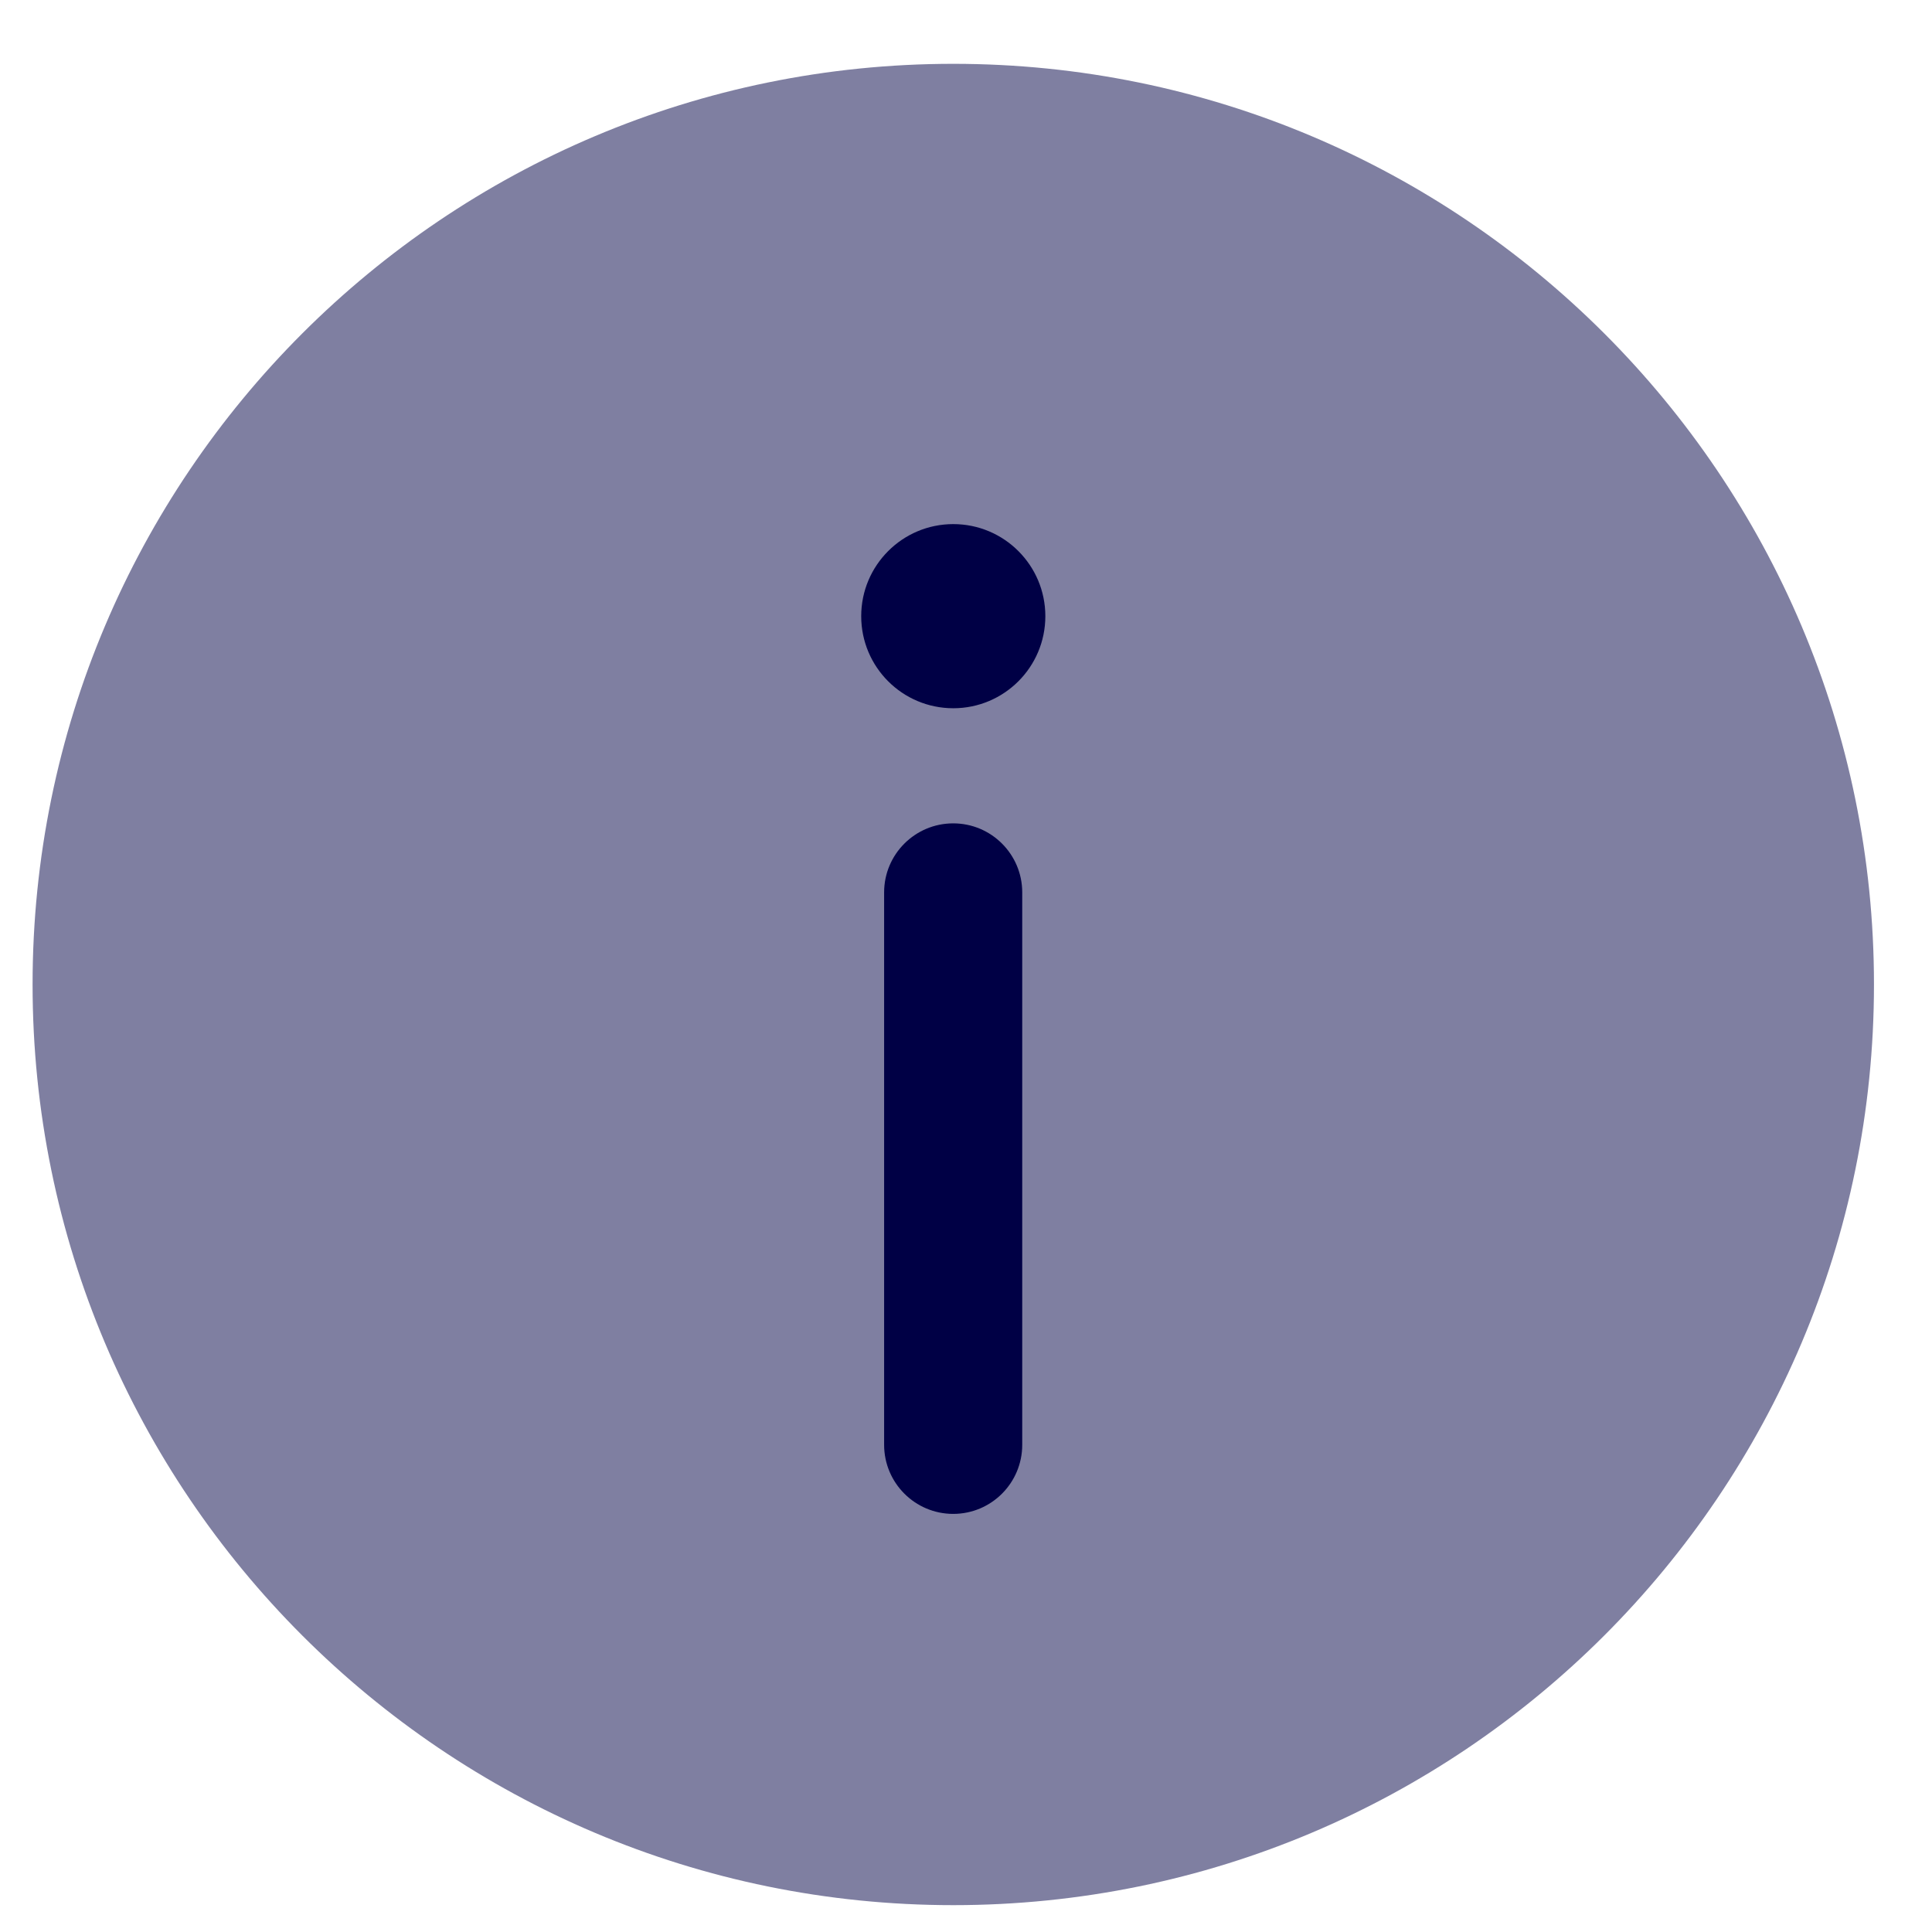
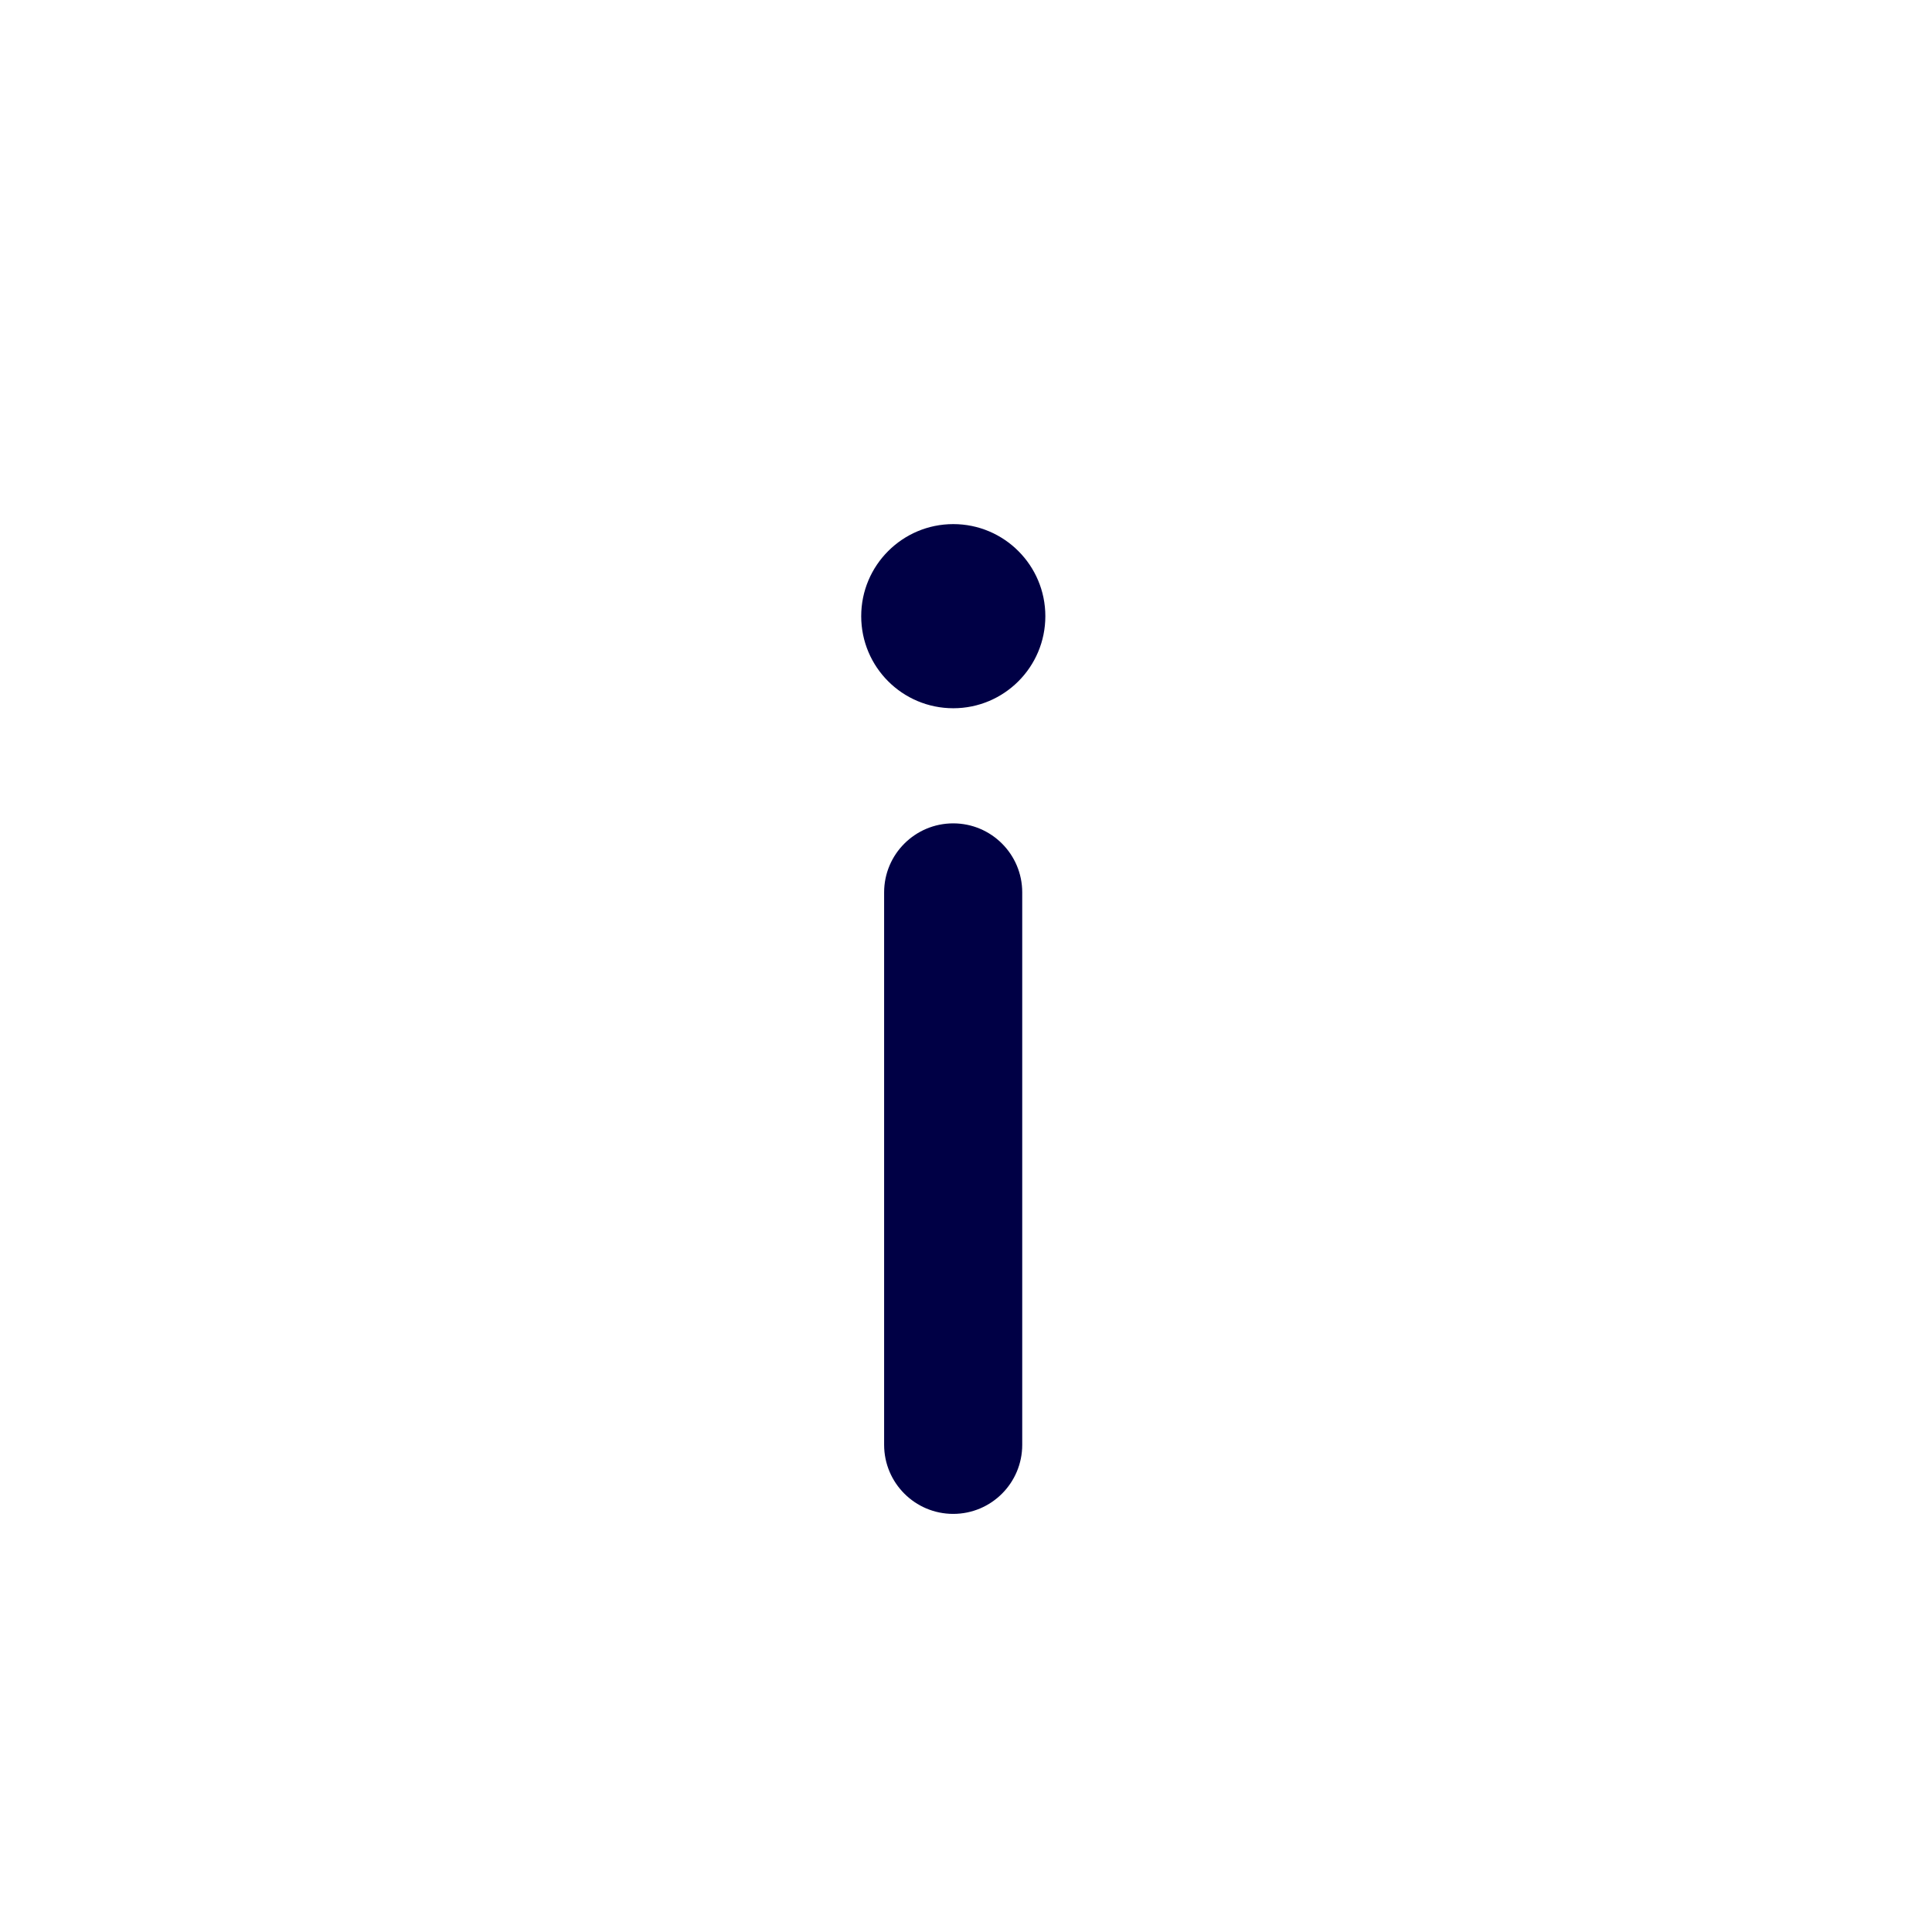
<svg xmlns="http://www.w3.org/2000/svg" width="29" height="29" viewBox="0 0 29 29" fill="none">
-   <path opacity="0.5" d="M28.129 14.777C28.129 22.41 21.941 28.597 14.309 28.597C6.677 28.597 0.489 22.41 0.489 14.777C0.489 7.145 6.677 0.958 14.309 0.958C21.941 0.958 28.129 7.145 28.129 14.777Z" fill="#000045" />
  <path d="M14.308 22.724C14.88 22.724 15.344 22.26 15.344 21.687L15.344 13.395C15.344 12.823 14.88 12.359 14.308 12.359C13.736 12.359 13.271 12.823 13.271 13.395L13.271 21.687C13.271 22.26 13.736 22.724 14.308 22.724Z" fill="#000045" />
  <path d="M14.309 7.867C15.072 7.867 15.691 8.486 15.691 9.249C15.691 10.013 15.072 10.631 14.309 10.631C13.546 10.631 12.927 10.013 12.927 9.249C12.927 8.486 13.546 7.867 14.309 7.867Z" fill="#000045" />
</svg>